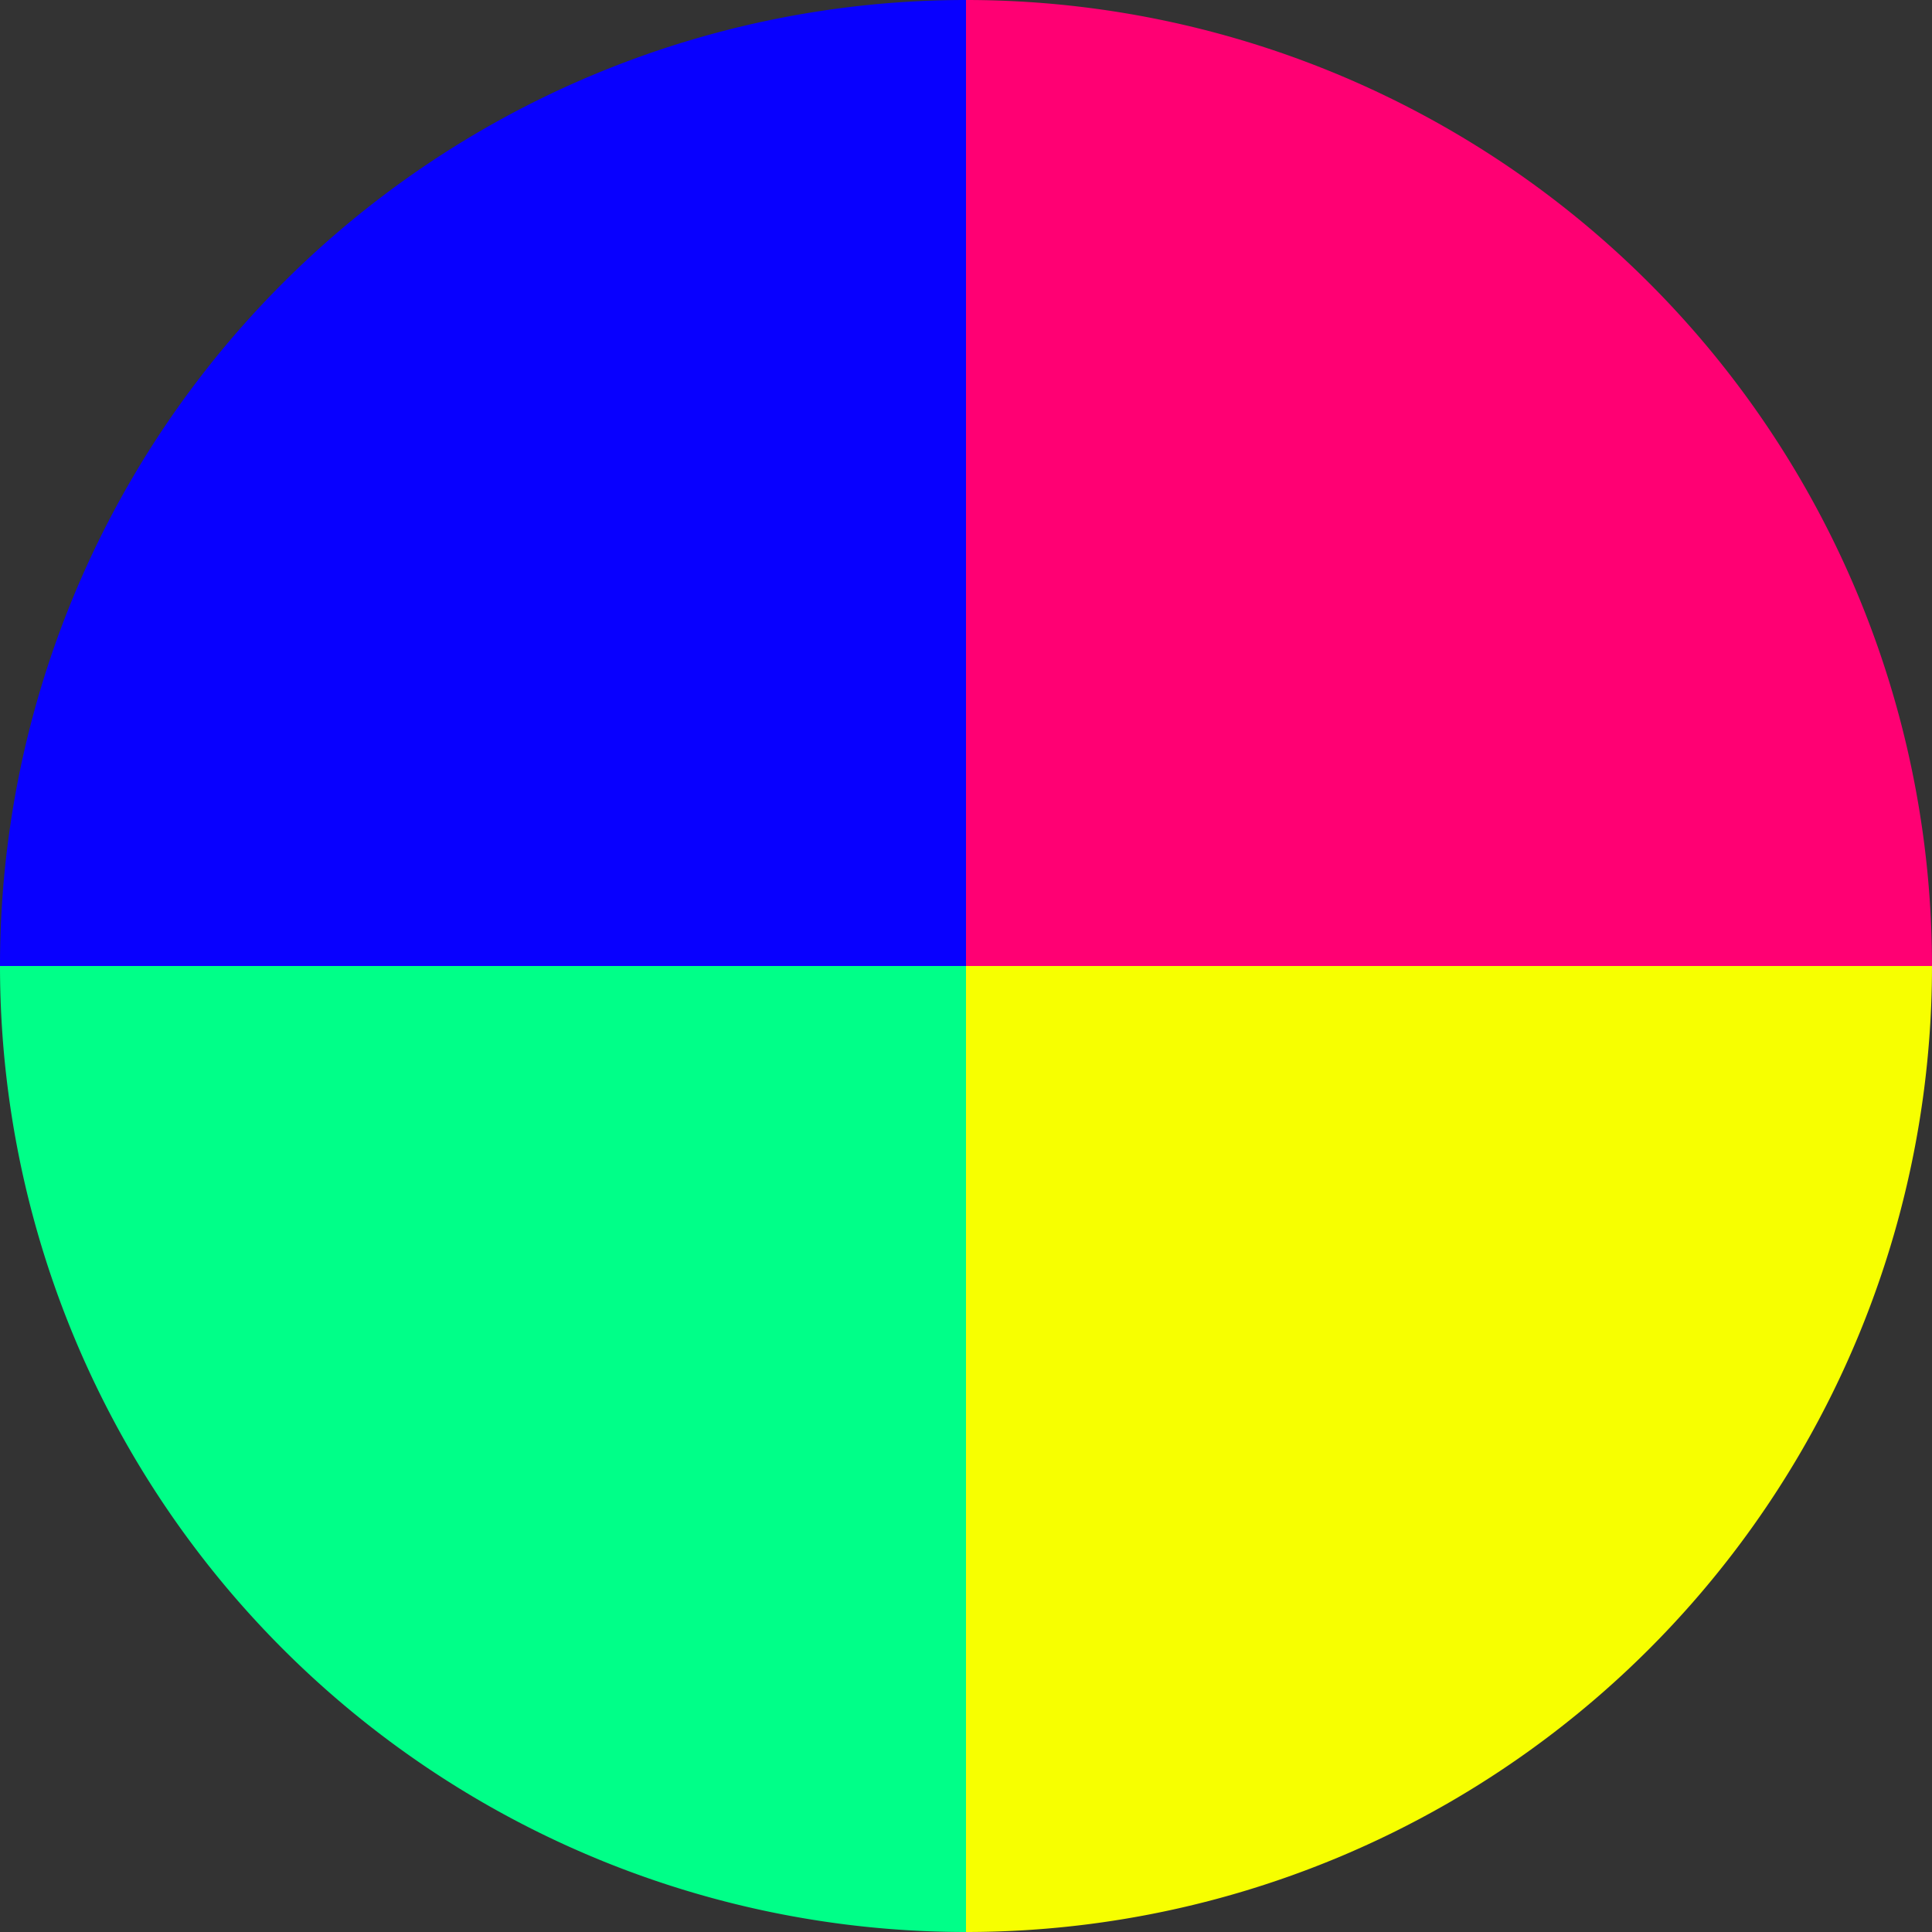
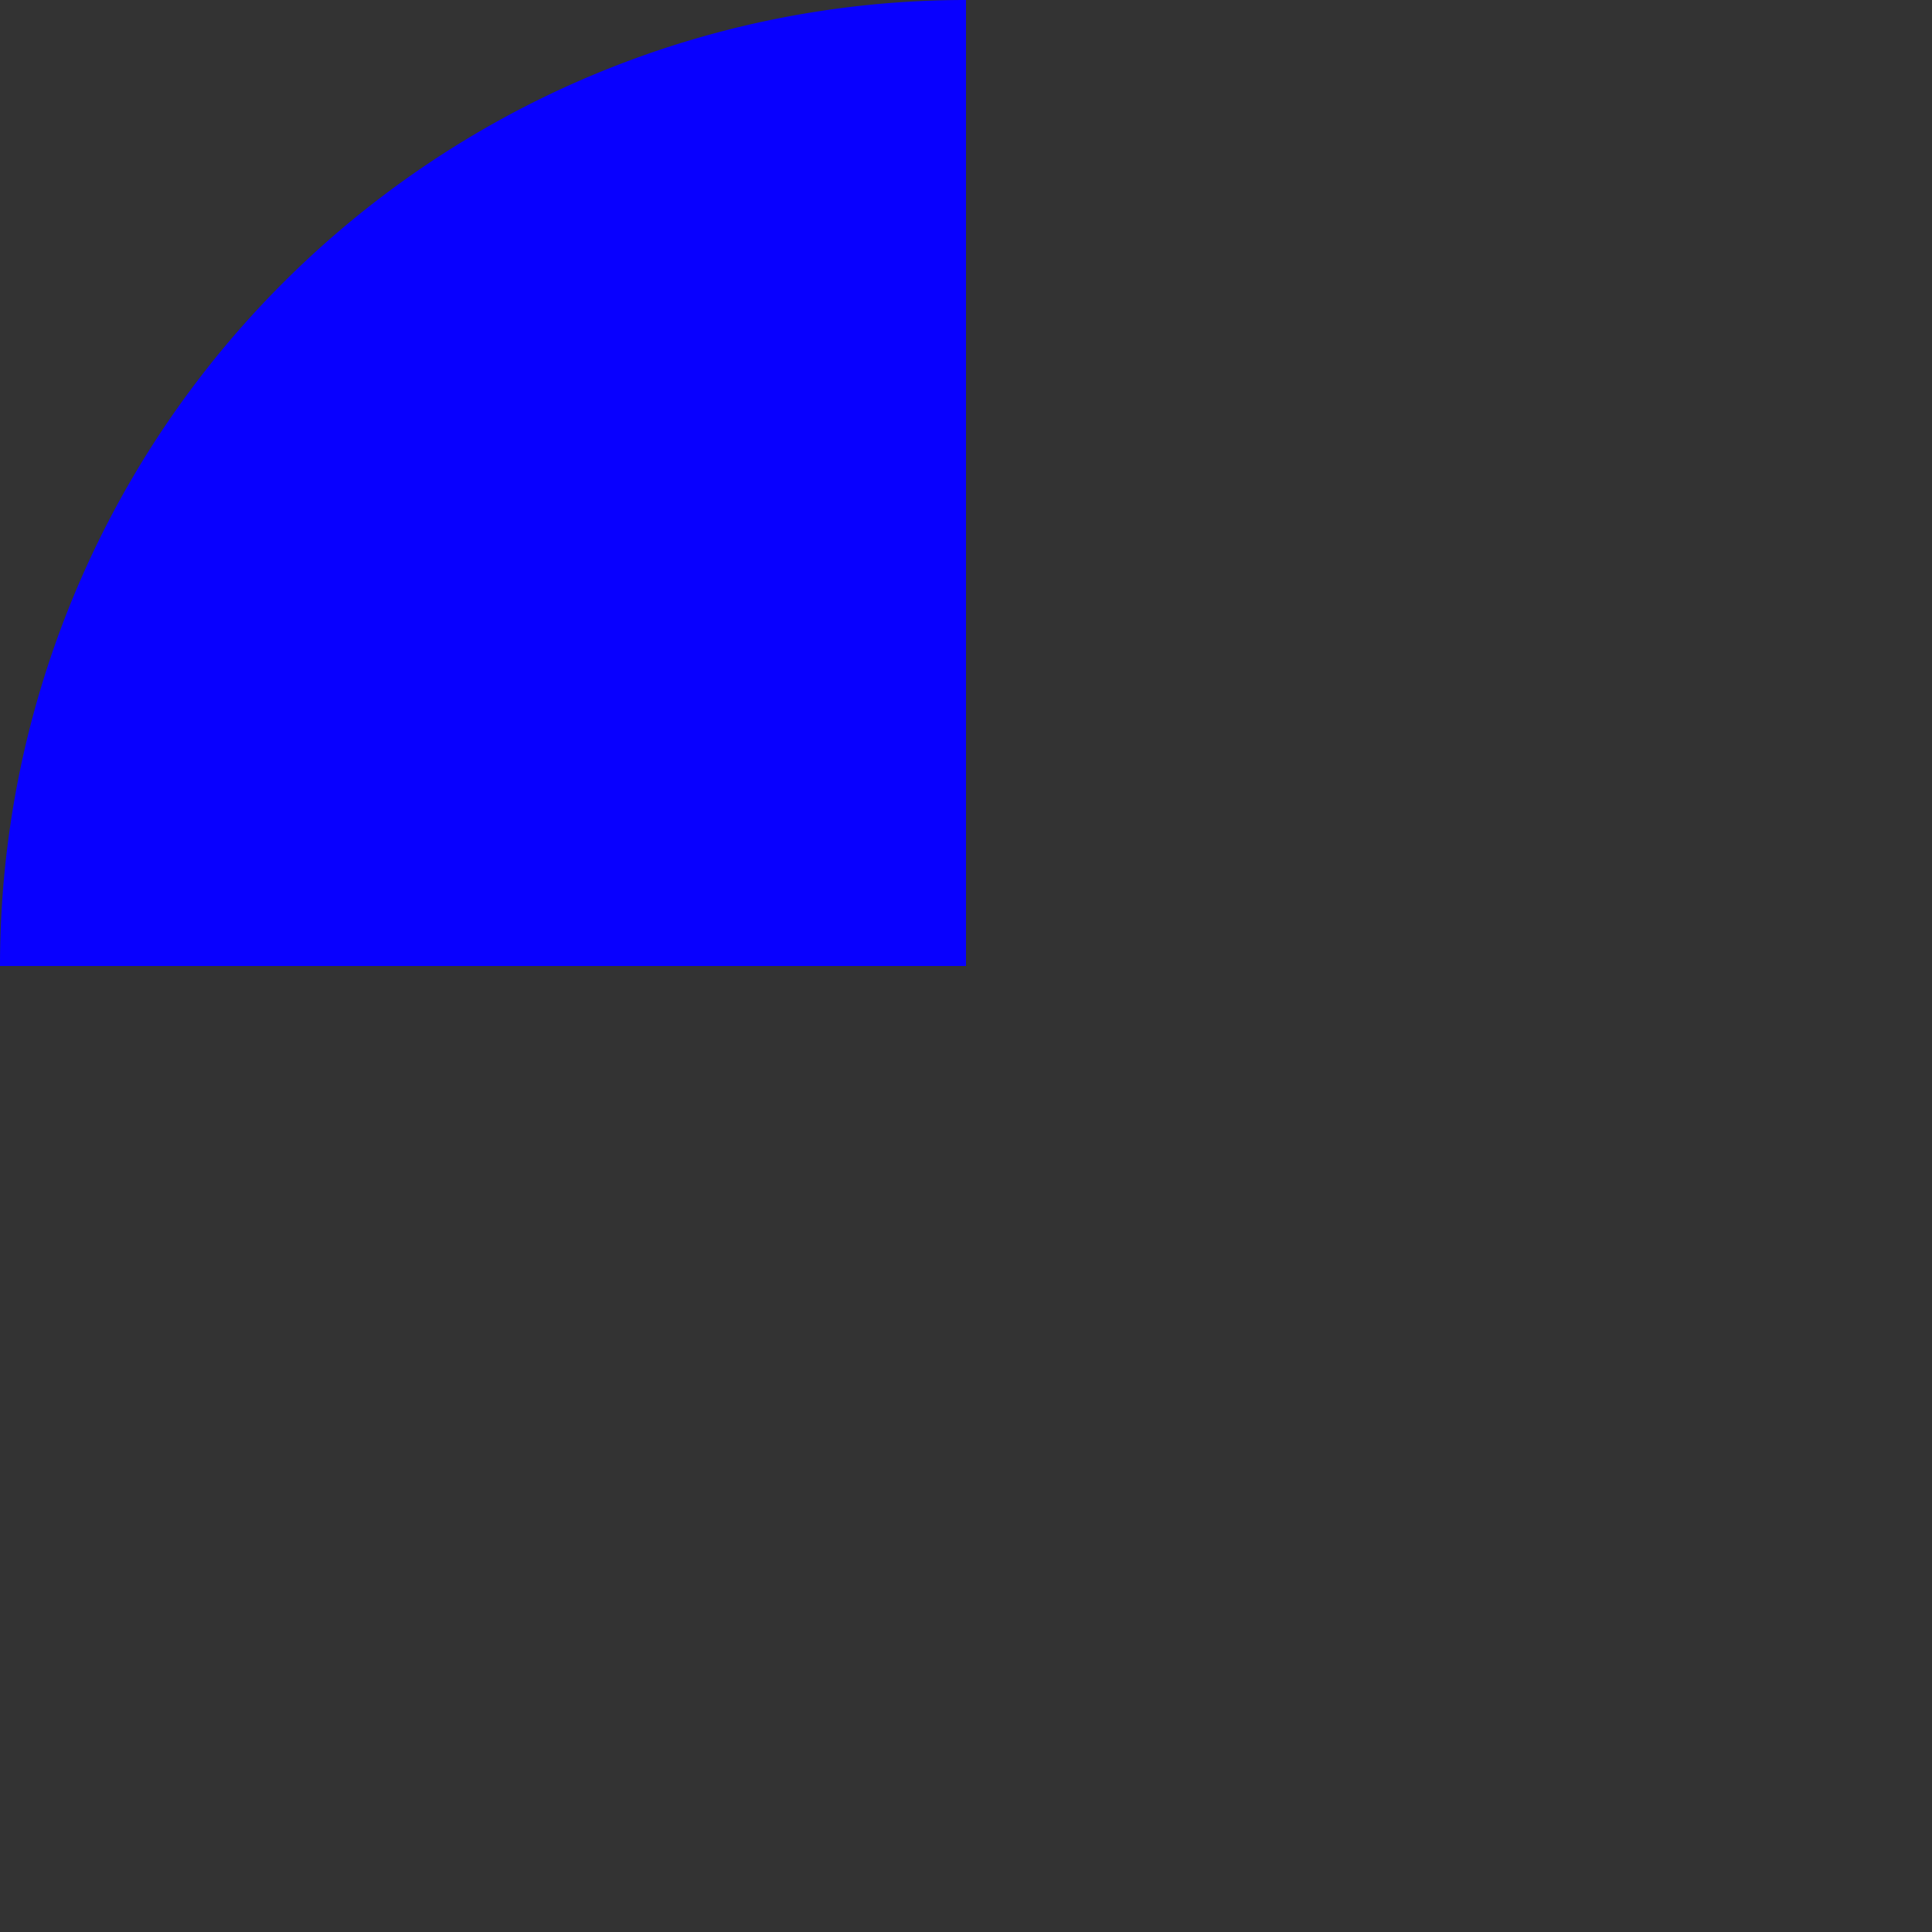
<svg xmlns="http://www.w3.org/2000/svg" width="500" height="500" viewBox="-1 -1 2 2">
  <rect x="-1" y="-1" width="2" height="2" fill="#333333" stroke="none" />
-   <path d="M 0 -1               A 1,1 0 0,1 1 0             L 0,0              z" fill="#ff0073" />
-   <path d="M 1 0               A 1,1 0 0,1 0 1             L 0,0              z" fill="#f7ff00" />
-   <path d="M 0 1               A 1,1 0 0,1 -1 0             L 0,0              z" fill="#00ff88" />
  <path d="M -1 0               A 1,1 0 0,1 -0 -1             L 0,0              z" fill="#0800ff" />
</svg>